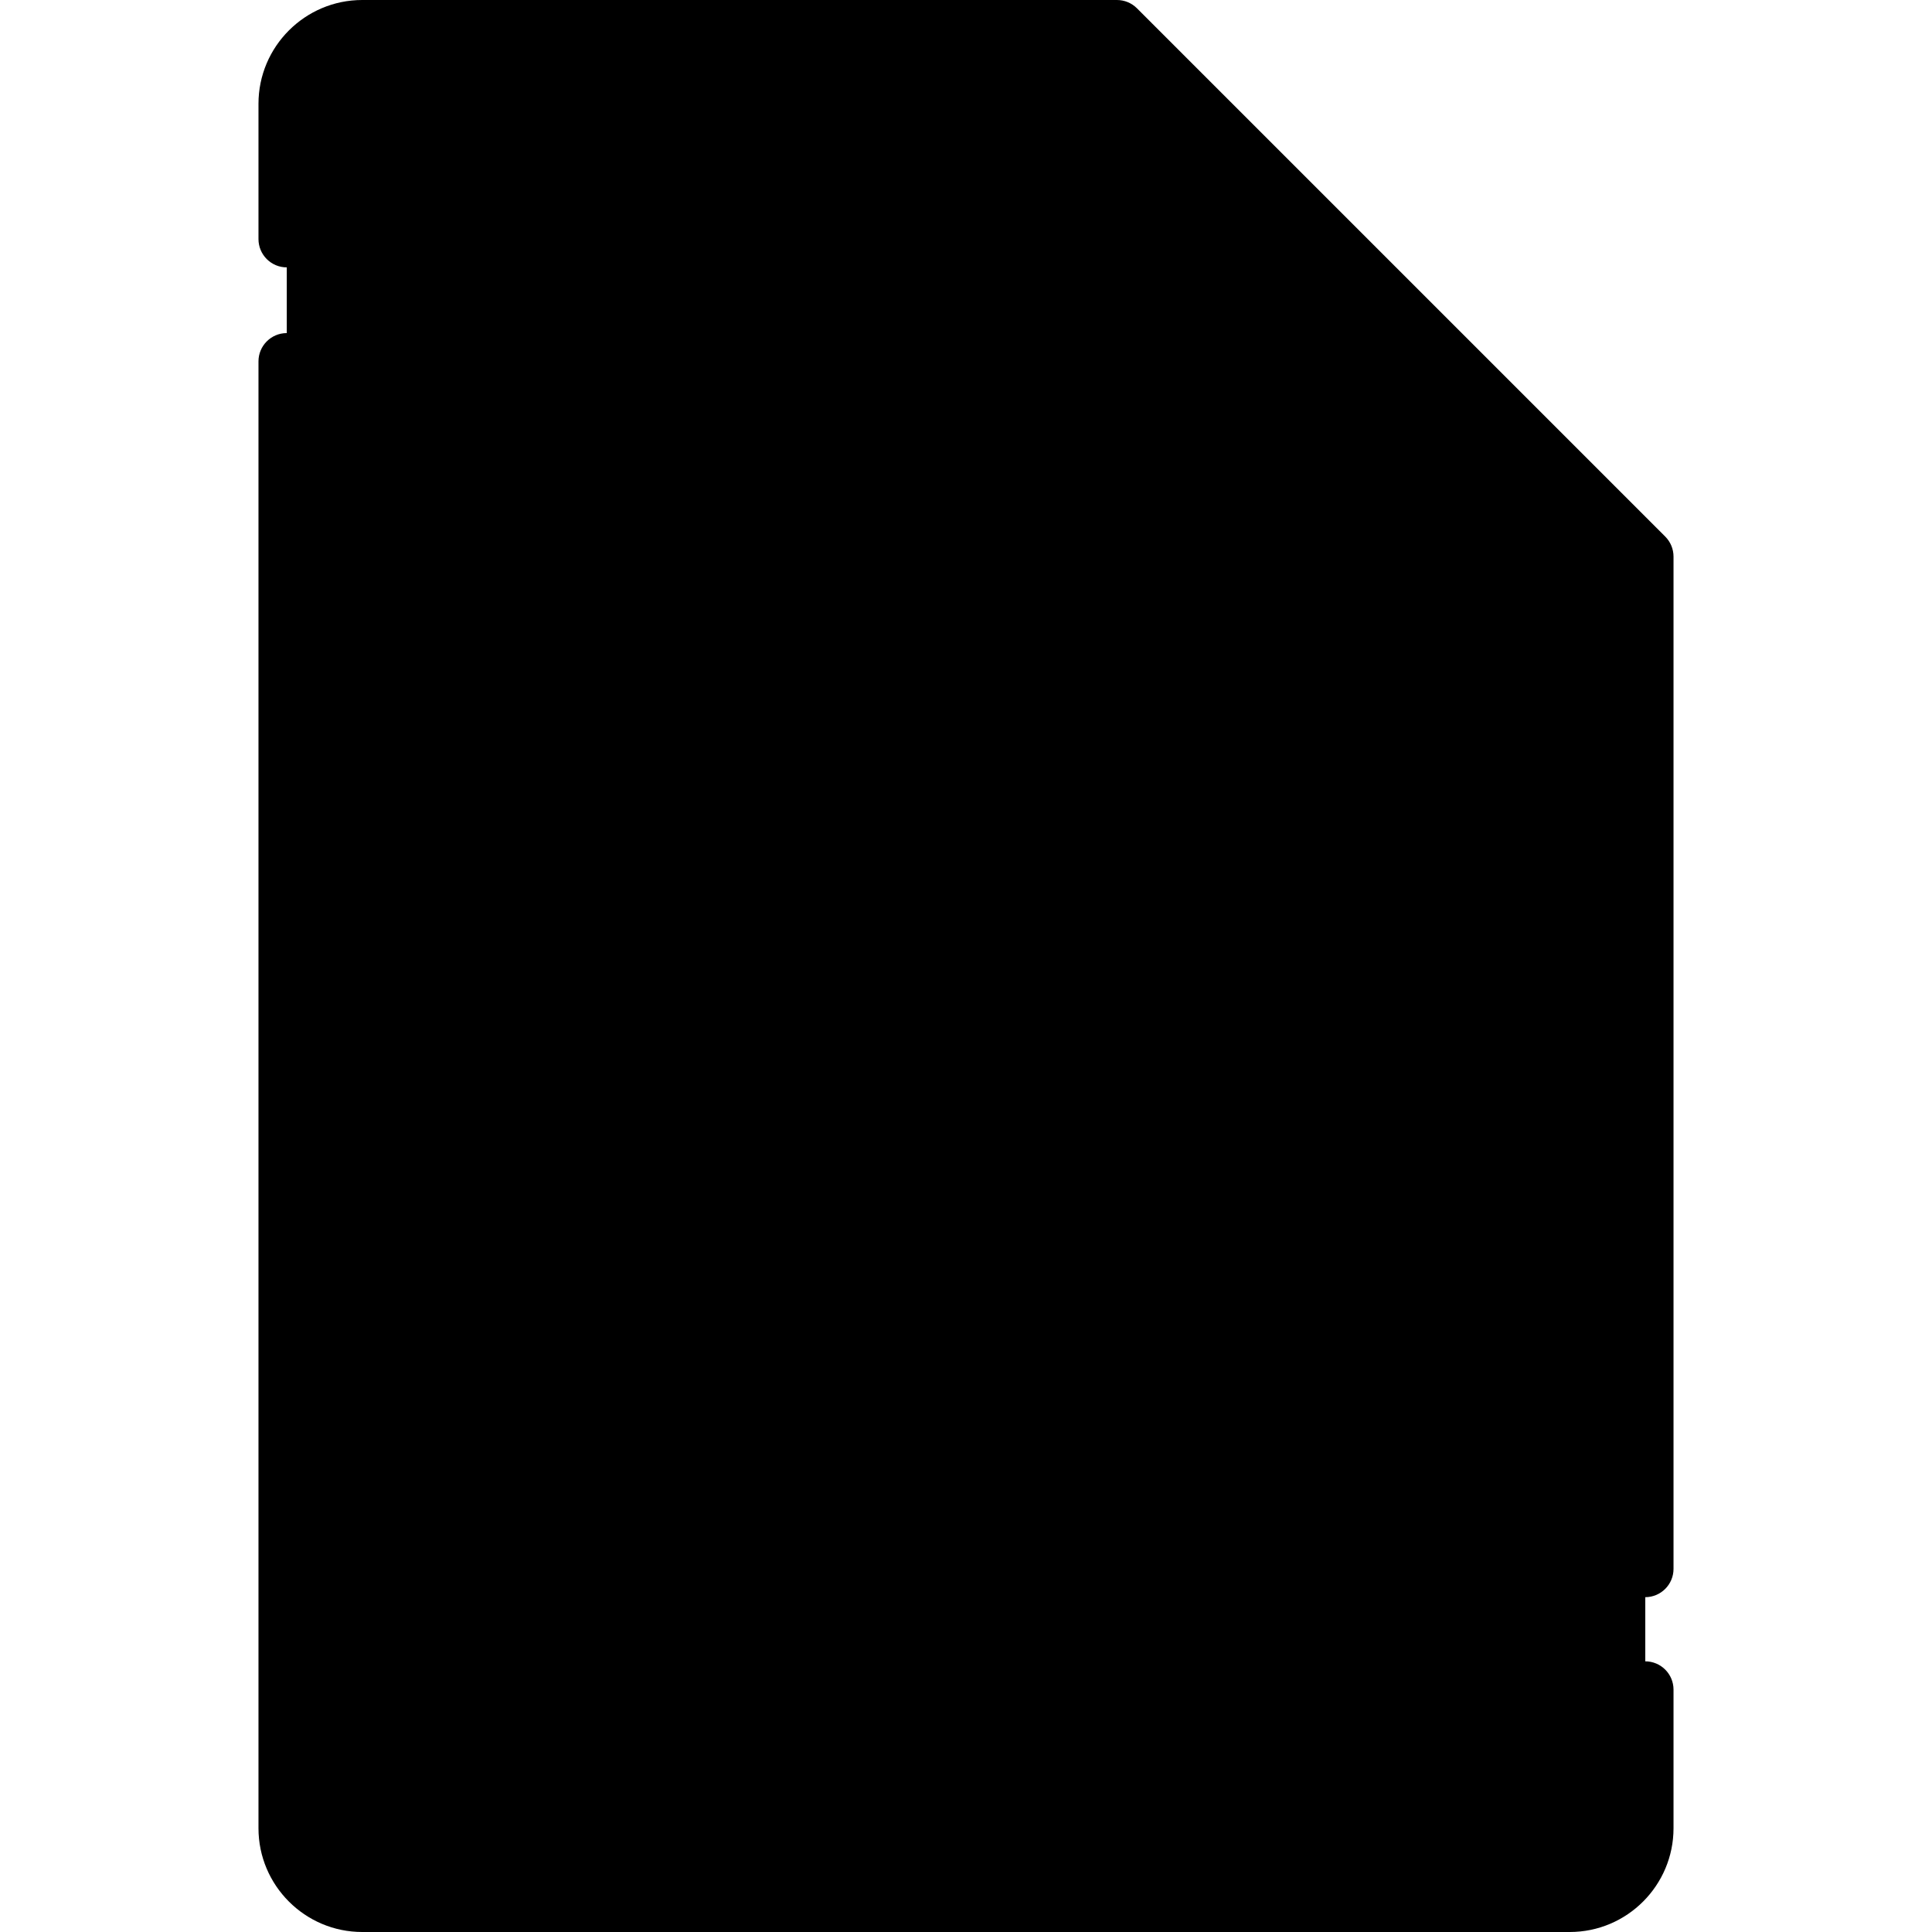
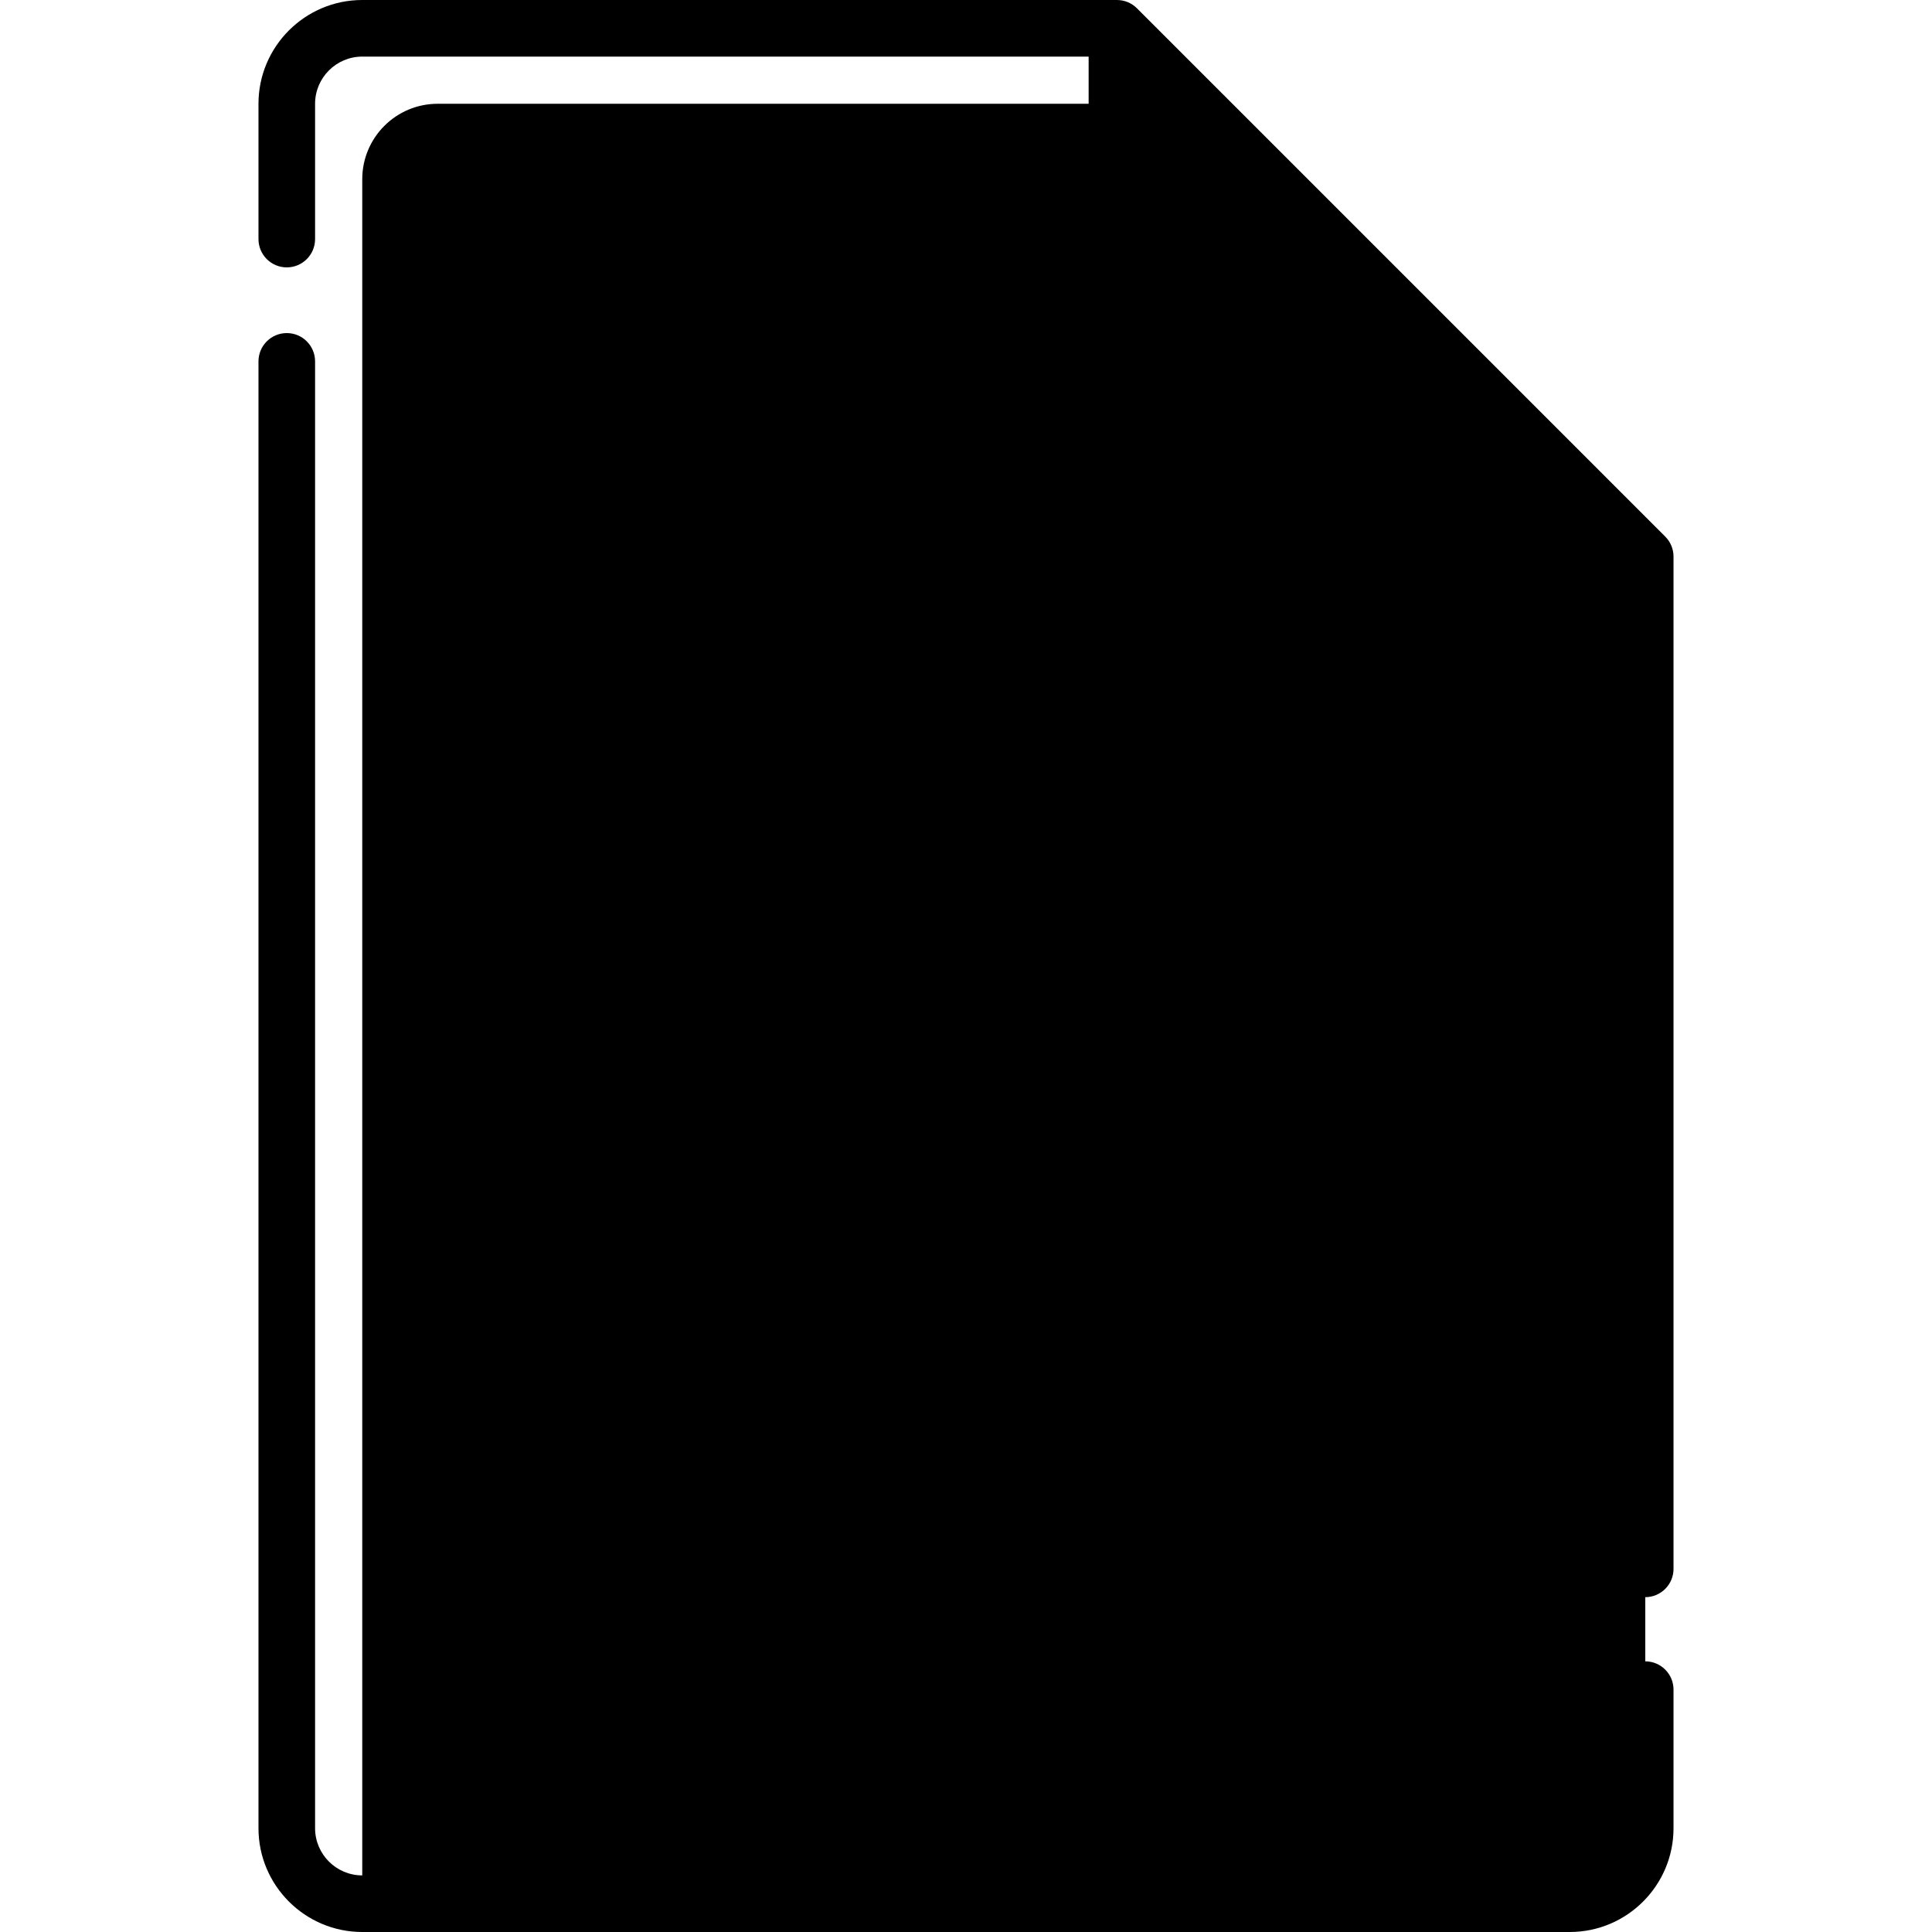
<svg xmlns="http://www.w3.org/2000/svg" id="Layer_1" enable-background="new 0 0 512 512" height="512" viewBox="0 0 512 512" width="512">
  <g>
-     <path d="m436 147.5v337c0 11.05-8.95 20-20 20h-320c-11.05 0-20-8.95-20-20v-457c0-11.05 8.95-20 20-20h200z" fill="hsl(273, 100.0%, 42.1%)" />
+     <path d="m436 147.5v337c0 11.05-8.95 20-20 20h-320v-457c0-11.05 8.95-20 20-20h200z" fill="hsl(273, 100.0%, 42.1%)" />
    <path d="m406 117.5v367c0 11.05-8.95 20-20 20h30c11.05 0 20-8.95 20-20v-337z" fill="hsl(270, 100.0%, 41.0%)" />
    <path d="m436 147.5h-120c-11.046 0-20-8.954-20-20v-120z" fill="hsl(273, 100.0%, 61.9%)" />
    <path d="m355 215h-198c-8.28 0-15 6.72-15 15v190c0 8.28 6.72 15 15 15h198c8.28 0 15-6.72 15-15v-190c0-8.28-6.72-15-15-15zm-15 160h-168v-100h168z" fill="hsl(228, 0.0%, 80.4%)" />
    <g>
      <path d="m355 215h-30c8.28 0 15 6.72 15 15v190c0 8.28-6.72 15-15 15h30c8.28 0 15-6.72 15-15v-190c0-8.28-6.72-15-15-15z" fill="hsl(228, 0.0%, 78.8%)" />
    </g>
    <g>
-       <path d="m224.231 442.5h130.769c12.407 0 22.5-10.093 22.5-22.5v-190c0-12.407-10.093-22.5-22.5-22.5h-198c-12.407 0-22.5 10.093-22.5 22.5v190c0 12.407 10.093 22.5 22.5 22.5h35.231c4.142 0 7.5-3.358 7.5-7.5s-3.358-7.5-7.5-7.5h-35.231c-4.136 0-7.5-3.364-7.5-7.5v-190c0-4.136 3.364-7.5 7.5-7.5h198c4.136 0 7.5 3.364 7.5 7.5v190c0 4.136-3.364 7.5-7.5 7.5h-130.769c-4.142 0-7.5 3.358-7.5 7.5s3.358 7.5 7.5 7.5z" />
      <path d="m347.5 375v-100c0-4.142-3.358-7.5-7.5-7.5h-168c-4.142 0-7.5 3.358-7.5 7.5v100c0 4.142 3.358 7.5 7.5 7.5h168c4.142 0 7.5-3.358 7.5-7.5zm-15-7.5h-153v-85h153z" />
      <path d="m436 440.269c-4.142 0-7.5 3.358-7.5 7.5v36.731c0 6.893-5.607 12.5-12.5 12.5h-320c-6.893 0-12.5-5.607-12.5-12.5v-388.731c0-4.142-3.358-7.5-7.5-7.5s-7.5 3.358-7.5 7.5v388.731c0 15.164 12.336 27.5 27.5 27.5h320c15.164 0 27.5-12.336 27.5-27.5v-36.731c0-4.142-3.358-7.5-7.5-7.5z" />
      <path d="m441.303 142.197-140-140c-1.406-1.407-3.314-2.197-5.303-2.197h-200c-15.164 0-27.5 12.336-27.5 27.5v35.859c0 4.142 3.358 7.5 7.5 7.5s7.5-3.358 7.5-7.5v-35.859c0-6.893 5.607-12.5 12.5-12.5h192.5v112.5c0 15.164 12.336 27.5 27.5 27.5h112.5v260.769c0 4.142 3.358 7.5 7.5 7.5s7.5-3.358 7.5-7.5v-268.269c0-1.989-.79-3.897-2.197-5.303zm-137.803-14.697v-101.894l114.394 114.394h-101.894c-6.893 0-12.5-5.607-12.5-12.5z" />
    </g>
  </g>
</svg>